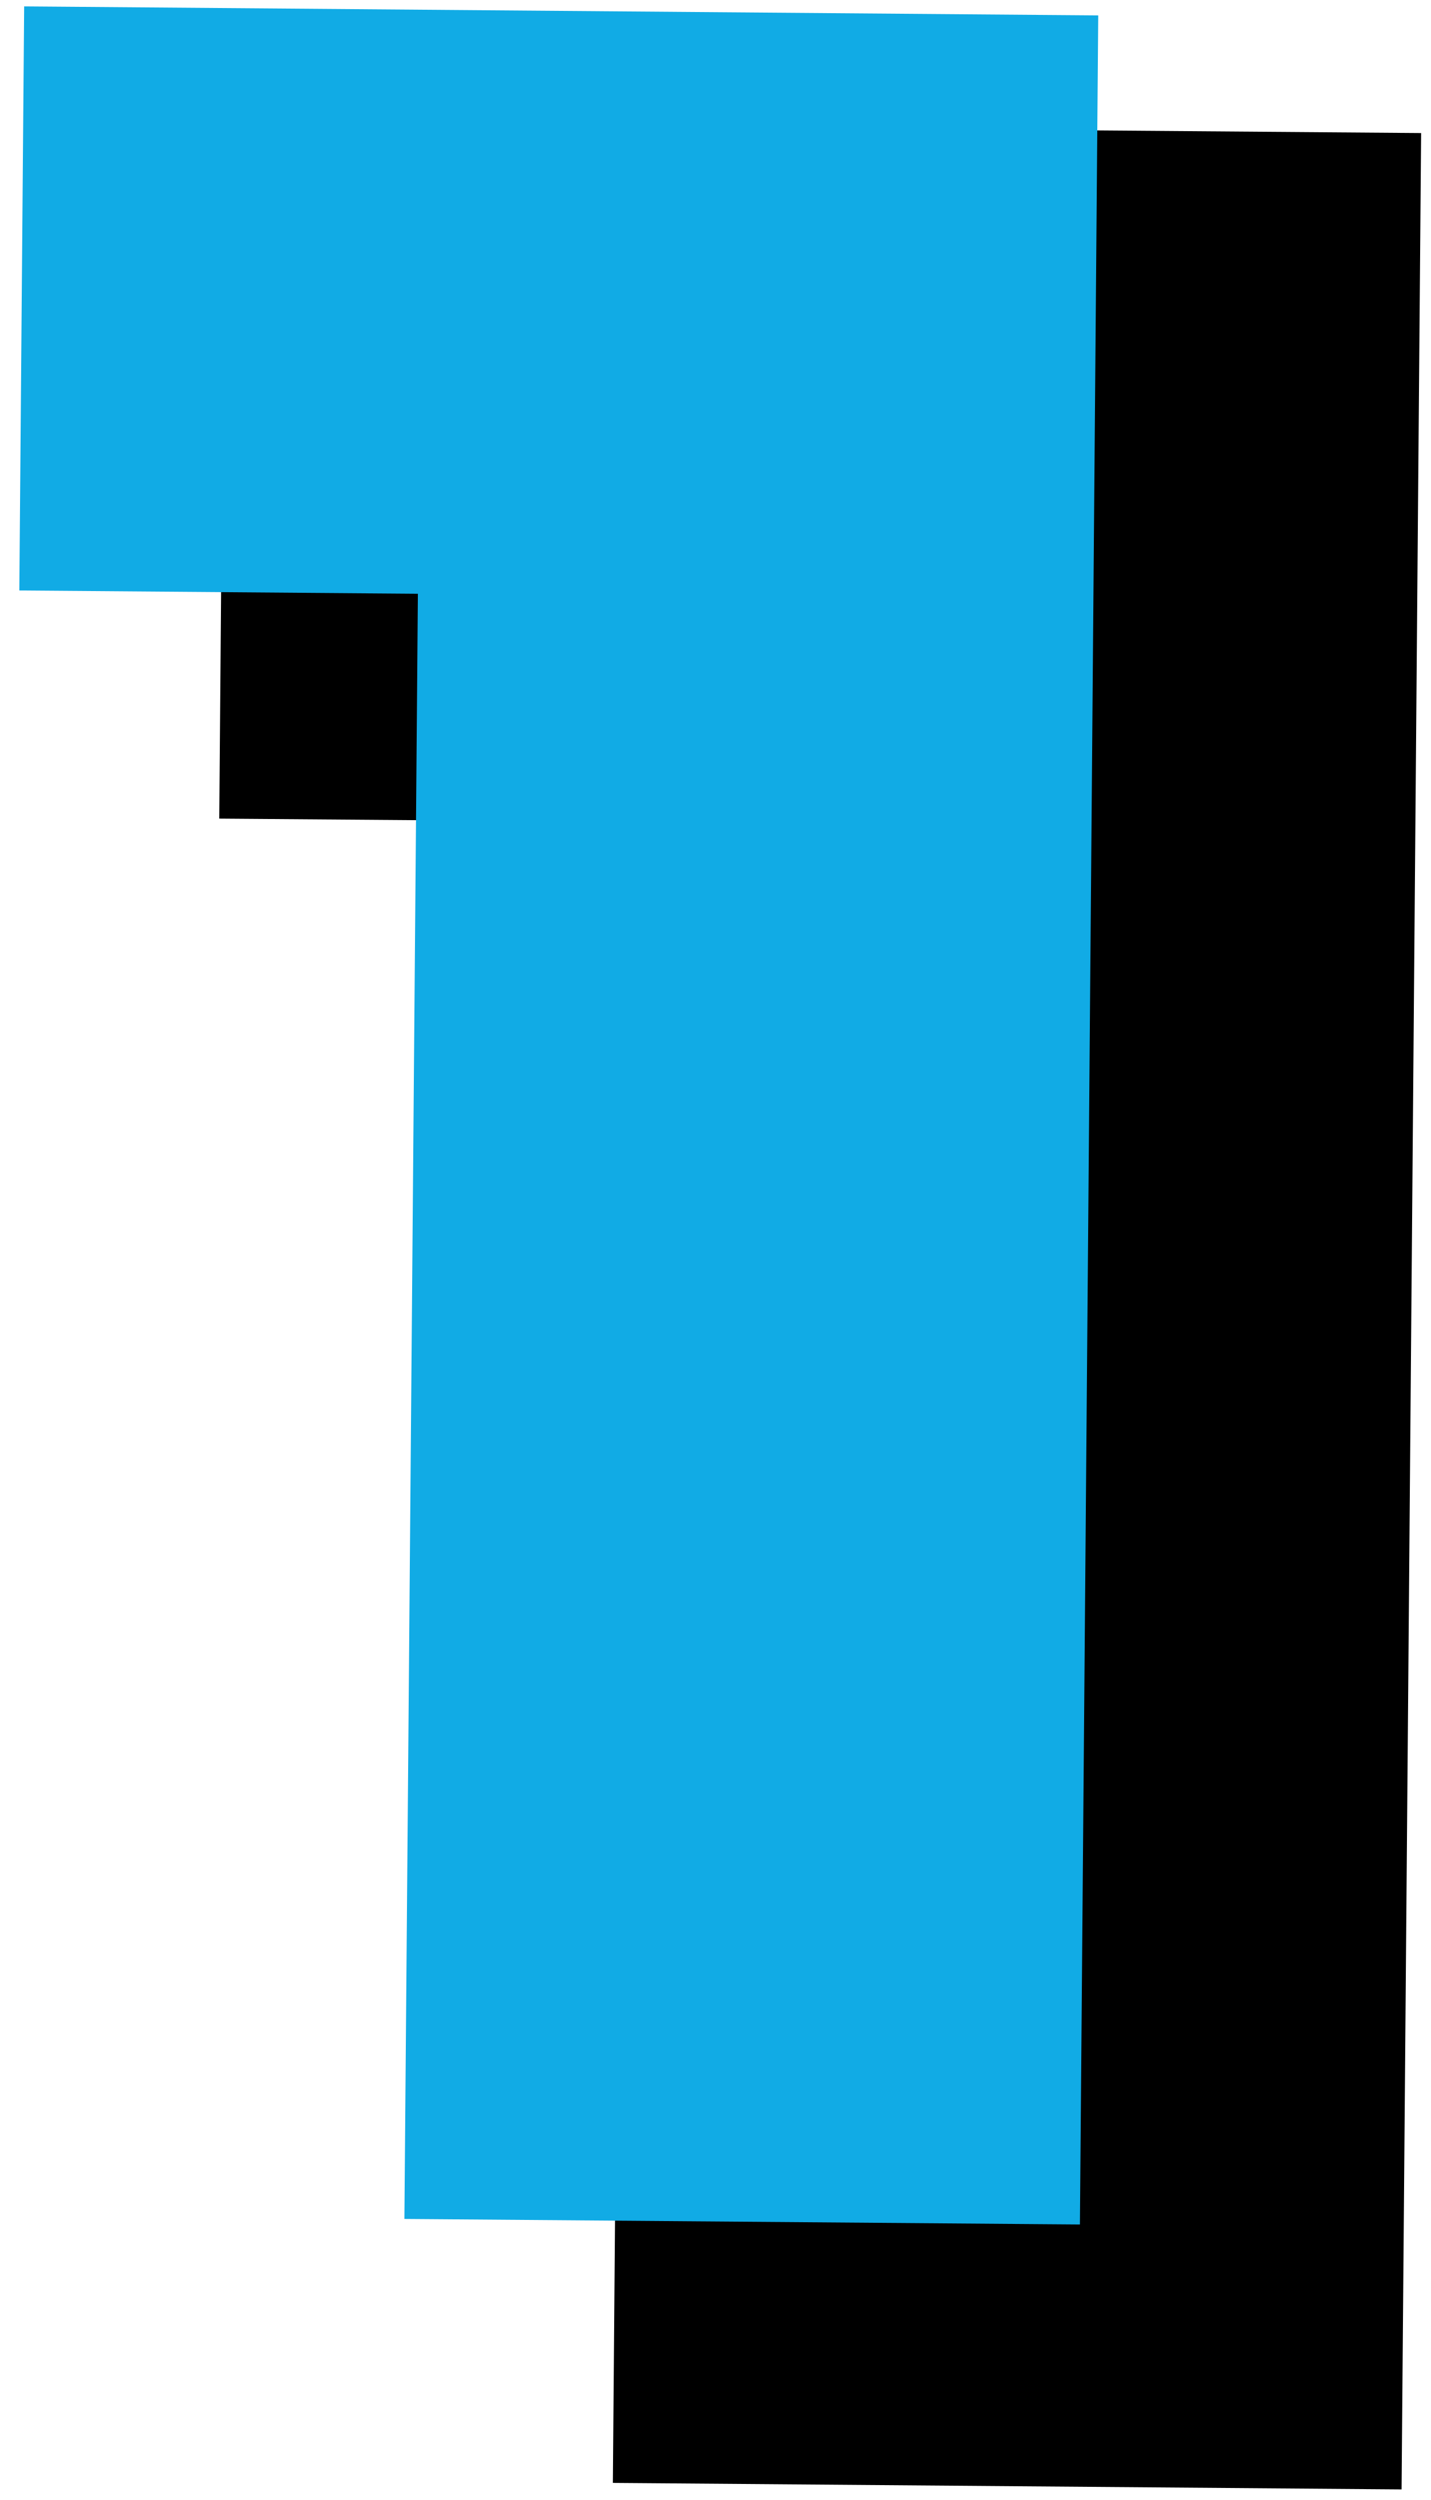
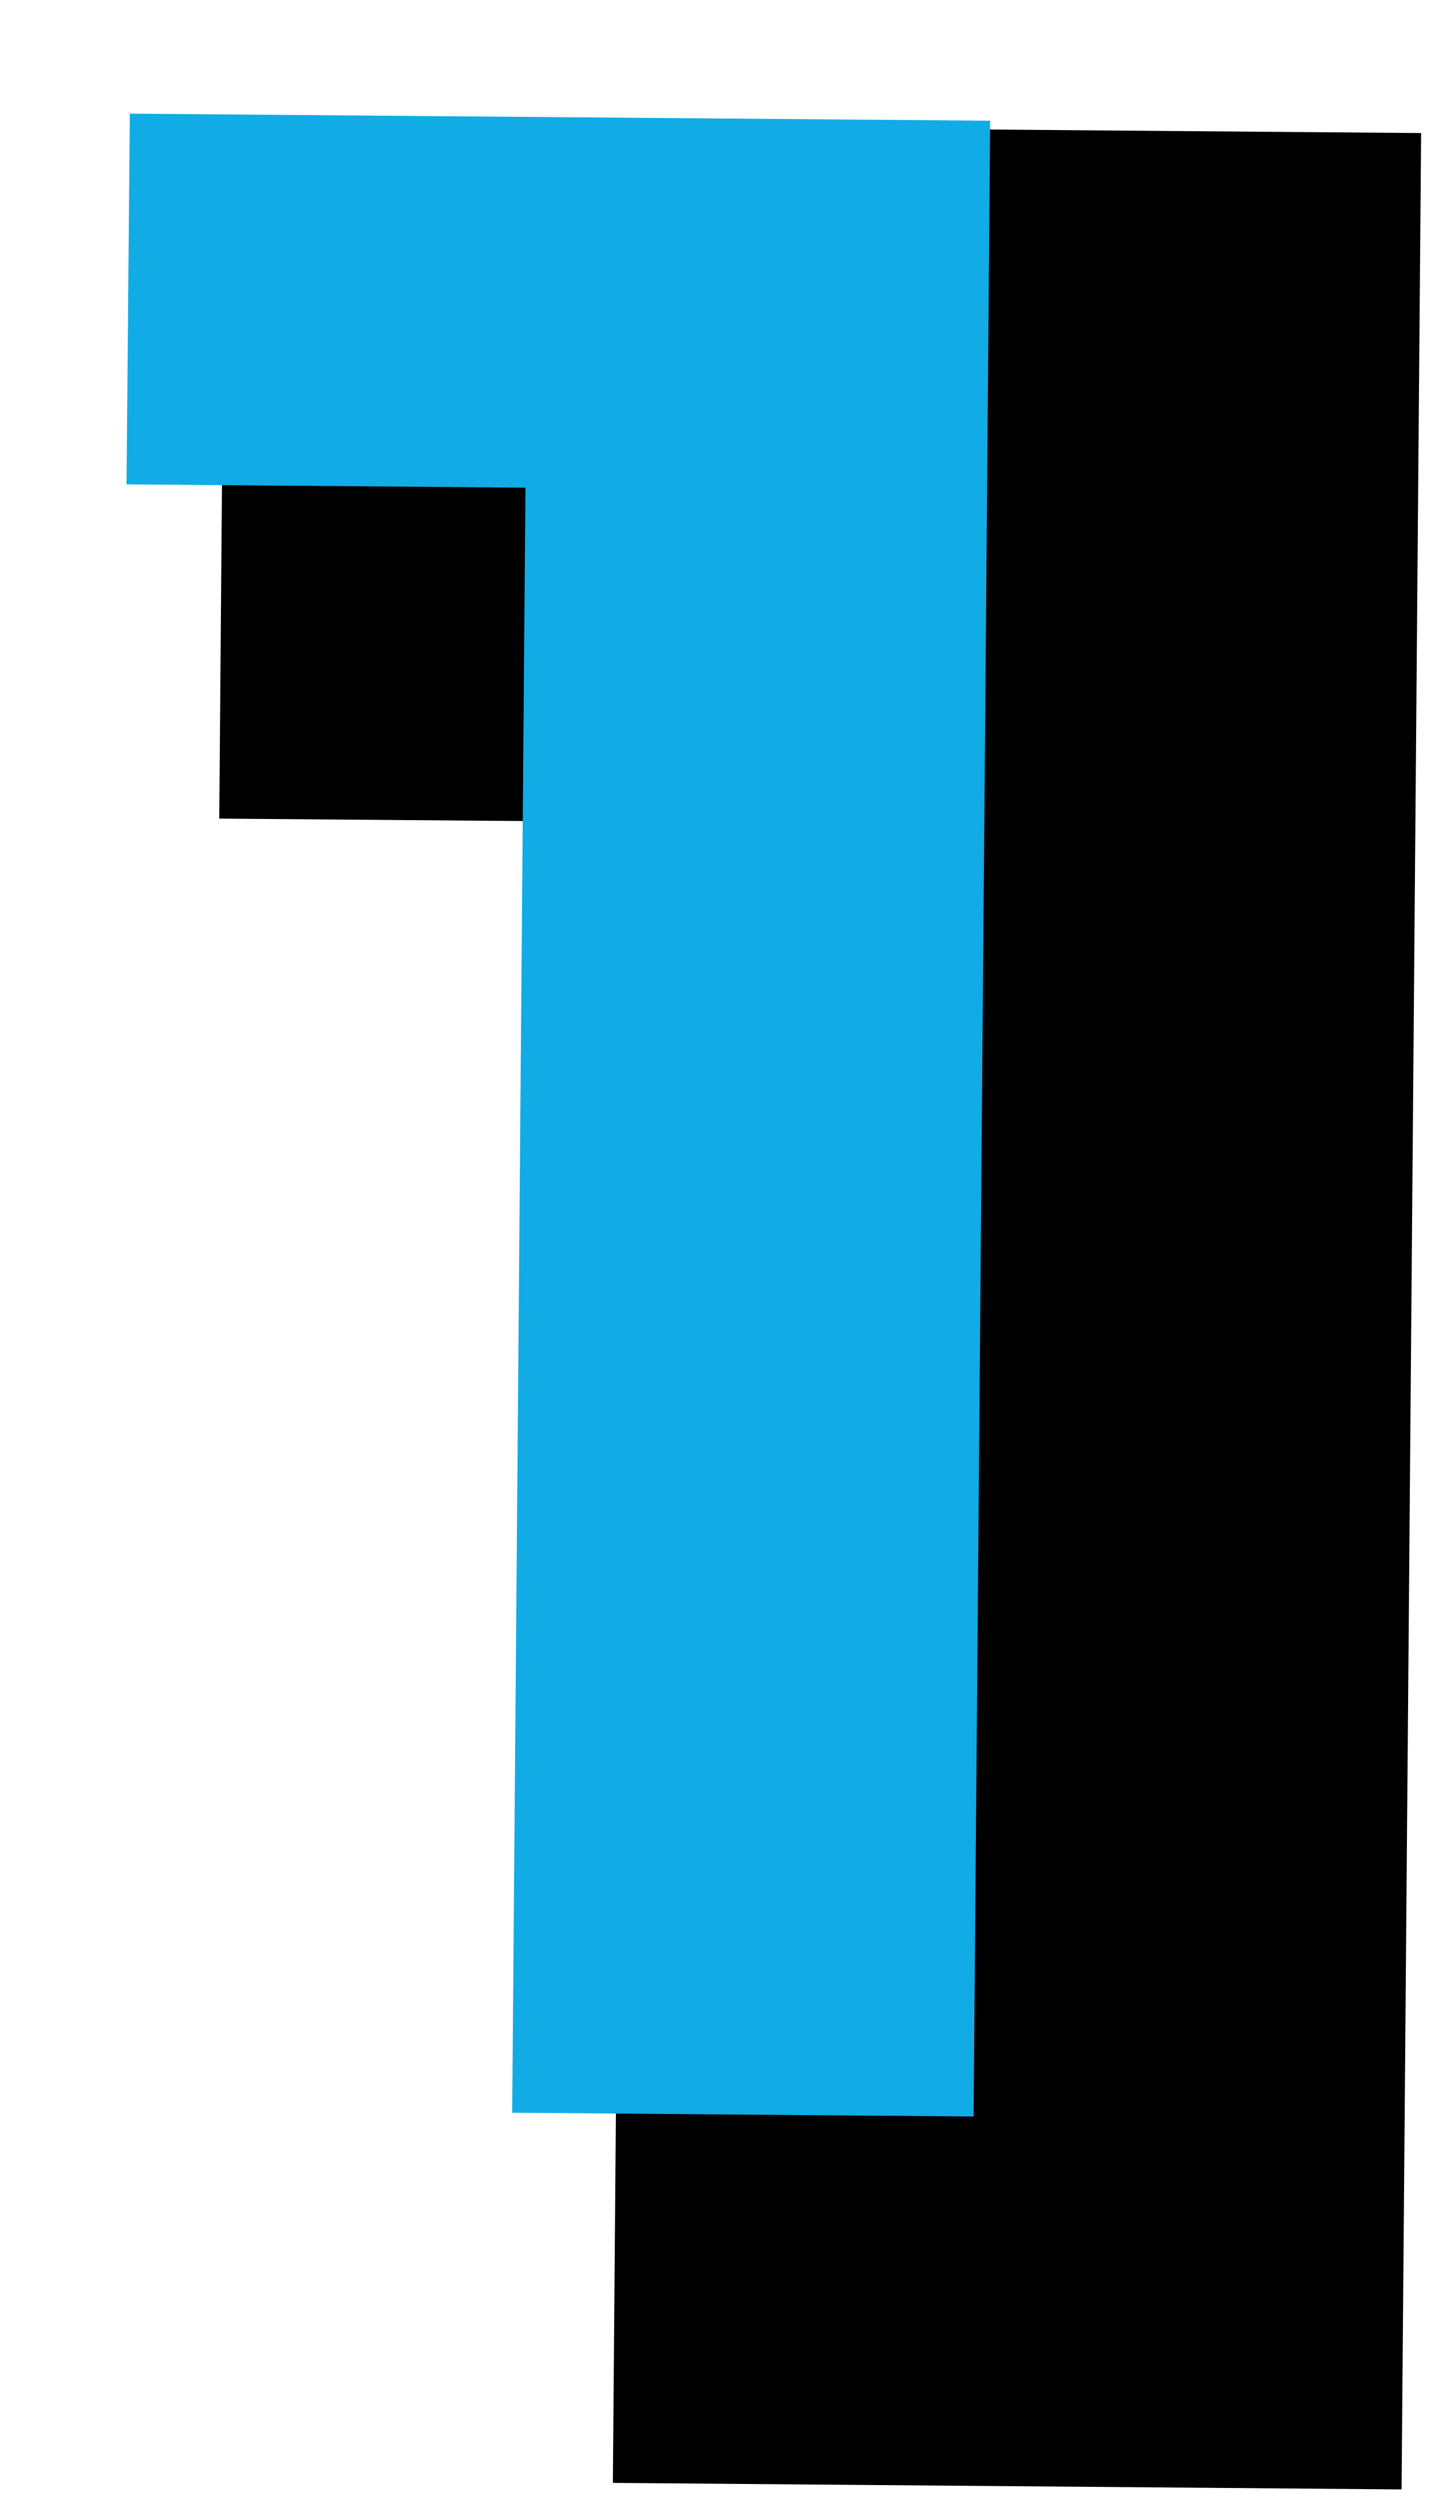
<svg xmlns="http://www.w3.org/2000/svg" width="63" height="110" viewBox="0 0 63 110" fill="none">
  <path d="M55.536 12.769L54.791 102.504L34.01 102.332L34.614 29.248L16.681 29.103L16.817 12.452L55.536 12.769Z" stroke="black" stroke-width="13.943" />
  <path d="M55.54 12.76L54.79 102.51L34.02 102.323L34.624 29.239L16.665 29.093L16.811 12.427L55.54 12.76Z" fill="black" />
-   <path d="M43.608 5.342L42.879 93.134L22.546 92.967L23.14 21.462L5.593 21.316L5.728 5.024L43.608 5.342Z" stroke="#11ABE5" stroke-width="9.407" />
  <path d="M43.591 5.312L42.862 93.125L22.549 92.958L23.133 21.458L5.57 21.312L5.716 5L43.591 5.312Z" fill="#11ABE5" />
</svg>